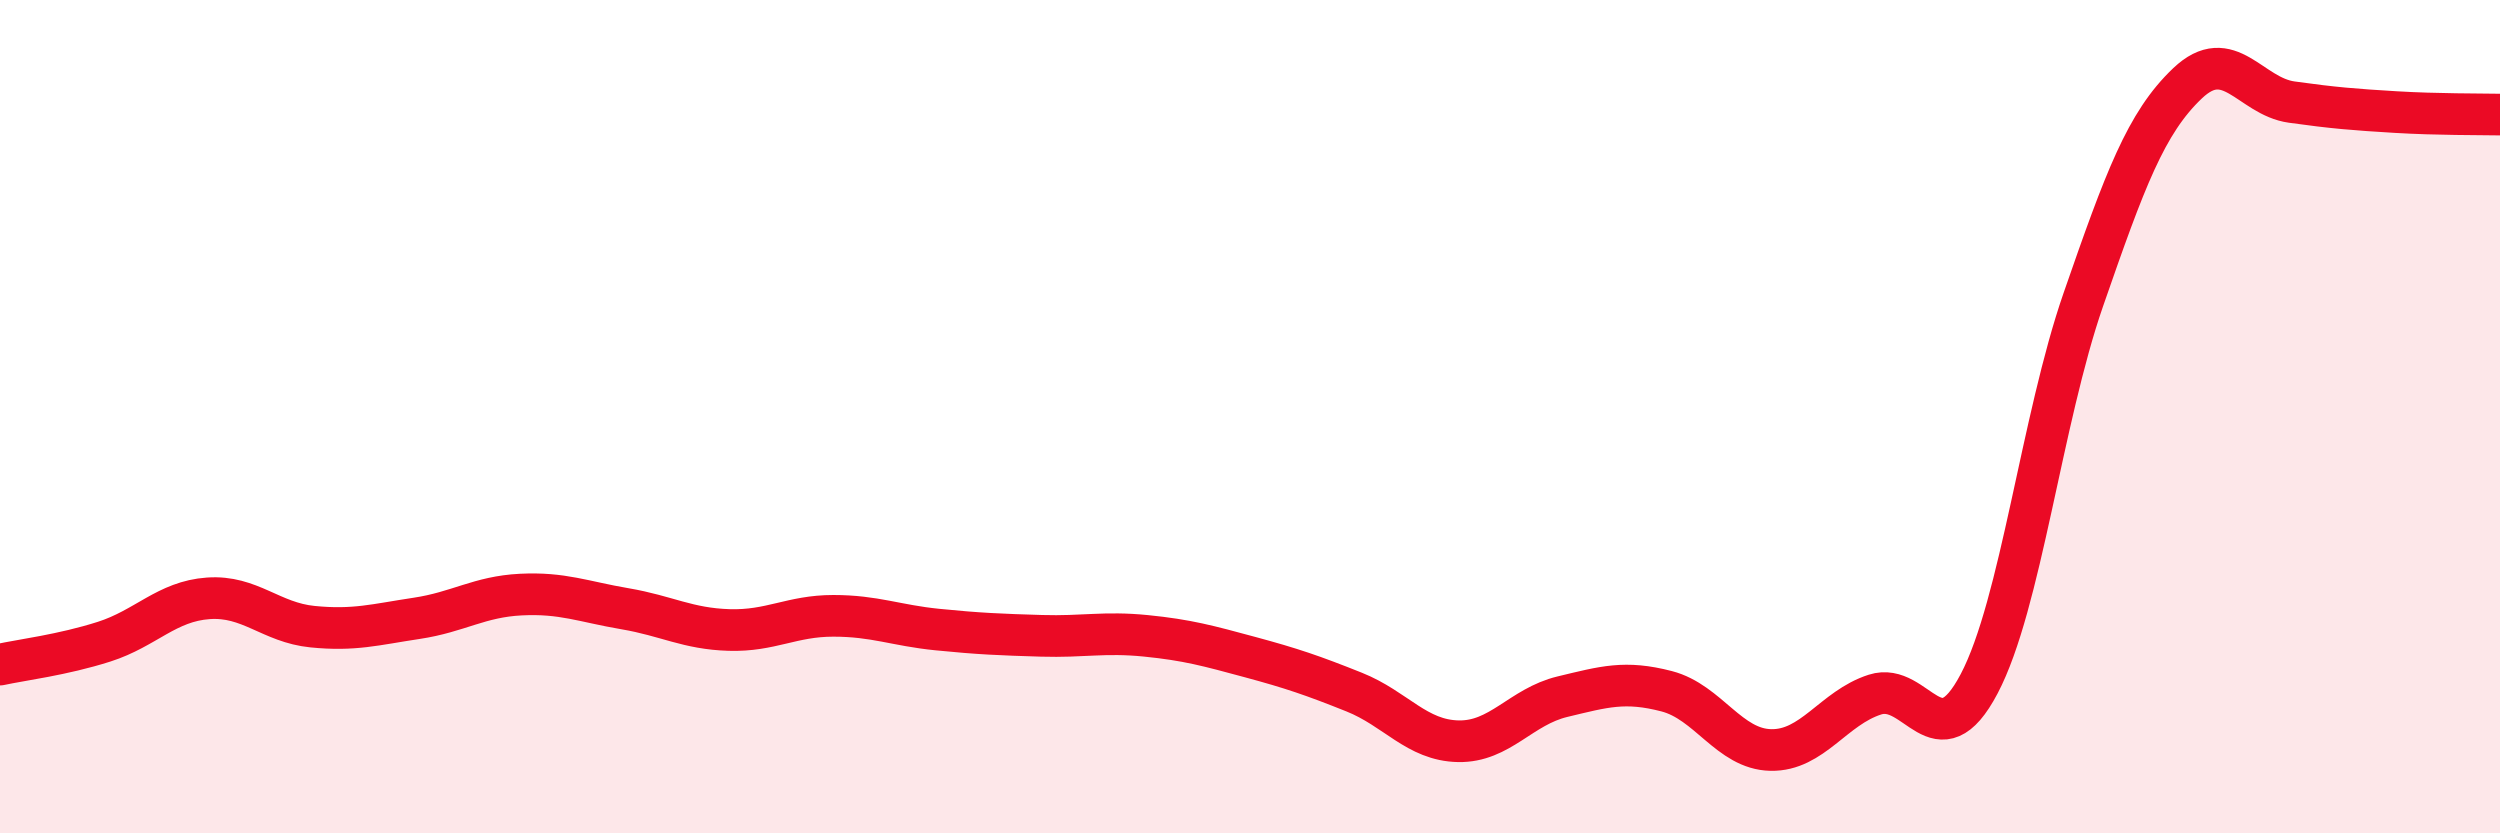
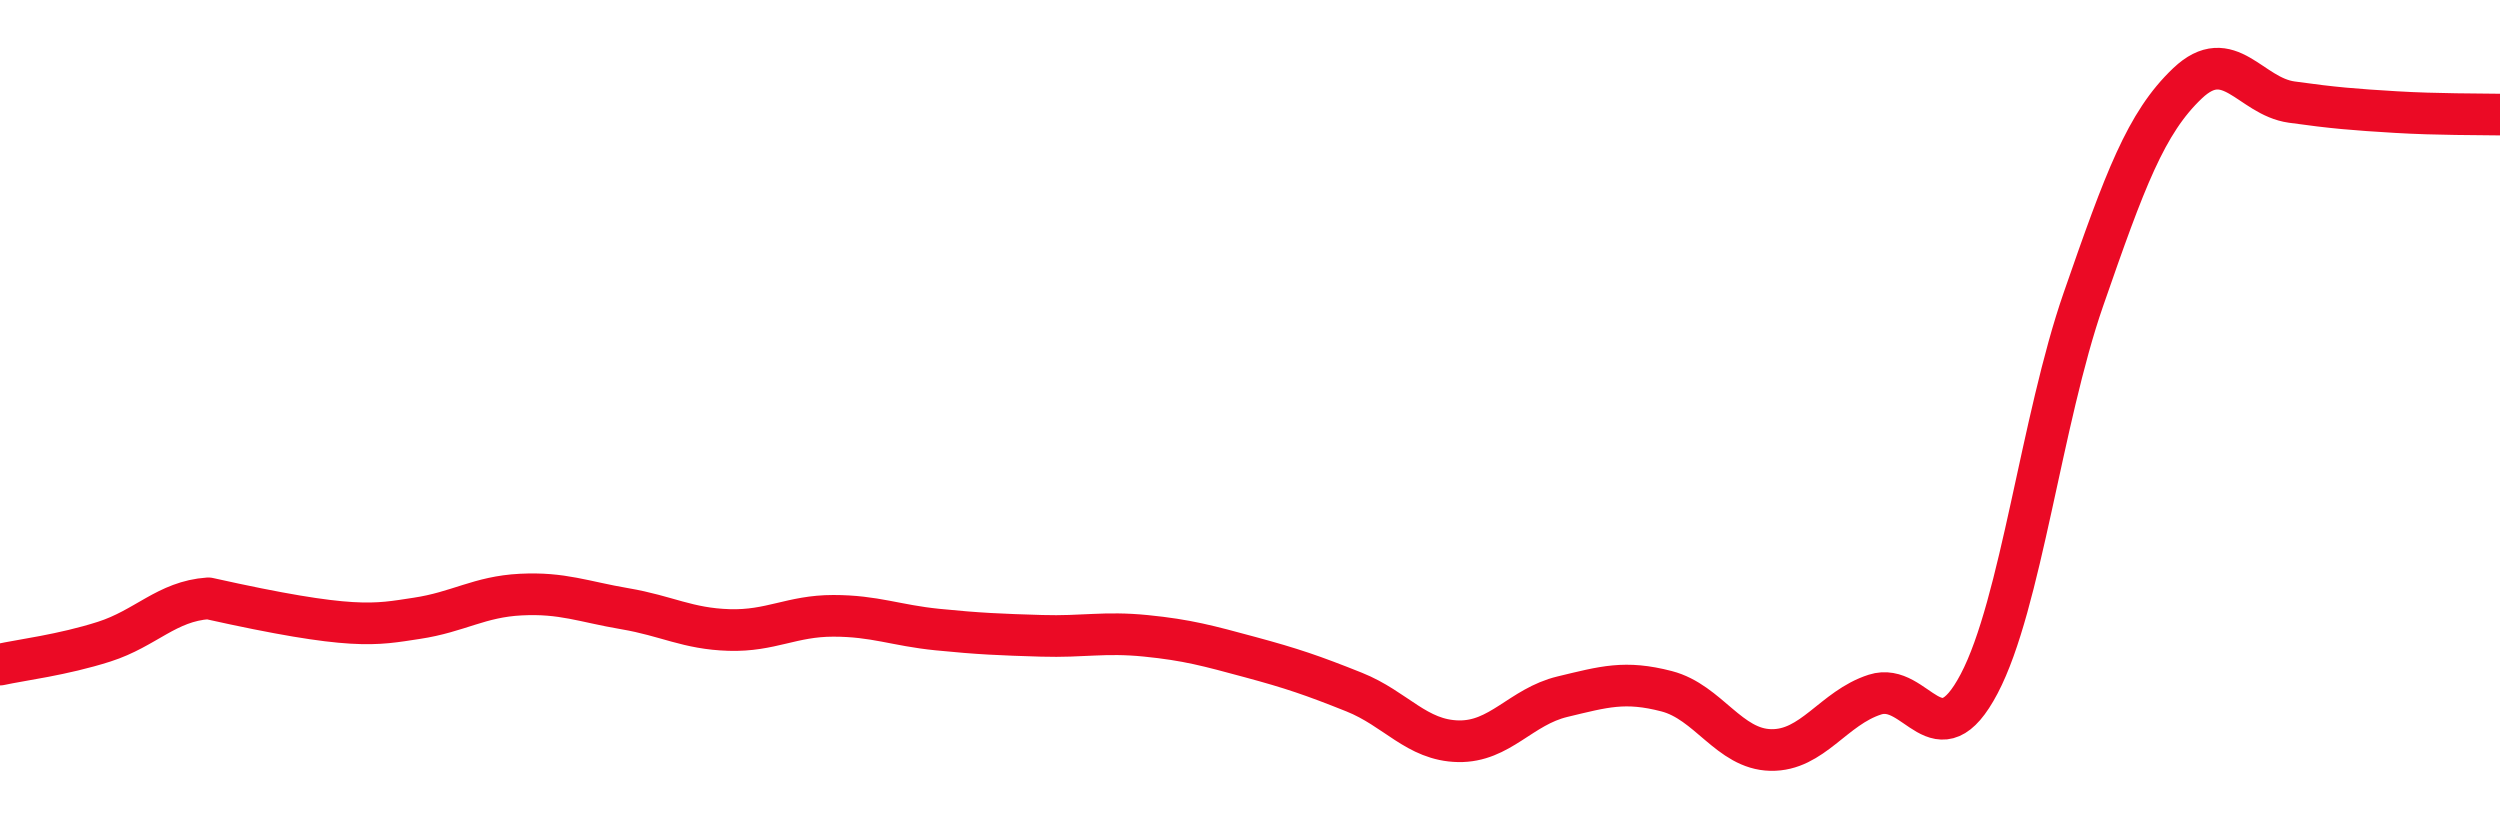
<svg xmlns="http://www.w3.org/2000/svg" width="60" height="20" viewBox="0 0 60 20">
-   <path d="M 0,15.95 C 0.5,15.84 1.5,15.72 2.5,15.4 C 3.5,15.08 4,14.43 5,14.36 C 6,14.29 6.5,14.94 7.5,15.04 C 8.5,15.14 9,14.99 10,14.84 C 11,14.69 11.5,14.32 12.5,14.27 C 13.5,14.22 14,14.44 15,14.61 C 16,14.78 16.5,15.09 17.5,15.12 C 18.5,15.15 19,14.78 20,14.78 C 21,14.78 21.5,15.01 22.5,15.11 C 23.5,15.21 24,15.23 25,15.26 C 26,15.29 26.5,15.16 27.5,15.26 C 28.5,15.36 29,15.5 30,15.77 C 31,16.04 31.5,16.21 32.5,16.61 C 33.5,17.01 34,17.77 35,17.79 C 36,17.81 36.5,16.96 37.5,16.72 C 38.5,16.48 39,16.33 40,16.59 C 41,16.85 41.5,17.98 42.5,18 C 43.5,18.02 44,16.99 45,16.67 C 46,16.35 46.5,18.31 47.5,16.41 C 48.5,14.51 49,10.07 50,7.19 C 51,4.31 51.5,2.95 52.5,2 C 53.5,1.05 54,2.31 55,2.45 C 56,2.59 56.5,2.63 57.5,2.69 C 58.5,2.75 59.5,2.74 60,2.75L60 20L0 20Z" fill="#EB0A25" opacity="0.1" stroke-linecap="round" stroke-linejoin="round" />
-   <path d="M 0,15.95 C 0.5,15.84 1.5,15.72 2.5,15.4 C 3.5,15.08 4,14.43 5,14.36 C 6,14.29 6.5,14.94 7.5,15.04 C 8.5,15.14 9,14.99 10,14.84 C 11,14.69 11.5,14.32 12.5,14.27 C 13.5,14.22 14,14.44 15,14.61 C 16,14.78 16.5,15.09 17.5,15.12 C 18.5,15.15 19,14.78 20,14.78 C 21,14.78 21.5,15.01 22.5,15.11 C 23.5,15.21 24,15.23 25,15.26 C 26,15.29 26.5,15.16 27.5,15.26 C 28.5,15.36 29,15.5 30,15.77 C 31,16.04 31.5,16.21 32.5,16.61 C 33.5,17.01 34,17.77 35,17.79 C 36,17.81 36.5,16.96 37.5,16.72 C 38.5,16.48 39,16.33 40,16.59 C 41,16.85 41.5,17.98 42.5,18 C 43.5,18.02 44,16.99 45,16.67 C 46,16.35 46.5,18.31 47.5,16.41 C 48.5,14.51 49,10.07 50,7.19 C 51,4.31 51.5,2.95 52.5,2 C 53.5,1.05 54,2.31 55,2.45 C 56,2.59 56.5,2.63 57.5,2.69 C 58.5,2.75 59.5,2.74 60,2.75" stroke="#EB0A25" stroke-width="1" fill="none" stroke-linecap="round" stroke-linejoin="round" />
+   <path d="M 0,15.95 C 0.5,15.84 1.5,15.72 2.5,15.4 C 3.5,15.08 4,14.43 5,14.36 C 8.5,15.14 9,14.99 10,14.84 C 11,14.69 11.5,14.32 12.5,14.27 C 13.5,14.22 14,14.44 15,14.61 C 16,14.78 16.5,15.09 17.5,15.12 C 18.5,15.15 19,14.78 20,14.78 C 21,14.78 21.5,15.01 22.5,15.11 C 23.5,15.21 24,15.23 25,15.26 C 26,15.29 26.5,15.16 27.5,15.26 C 28.5,15.36 29,15.5 30,15.77 C 31,16.04 31.5,16.21 32.5,16.61 C 33.5,17.01 34,17.77 35,17.79 C 36,17.81 36.5,16.96 37.5,16.72 C 38.5,16.48 39,16.33 40,16.59 C 41,16.85 41.5,17.98 42.5,18 C 43.5,18.02 44,16.99 45,16.67 C 46,16.35 46.5,18.31 47.5,16.41 C 48.5,14.51 49,10.07 50,7.19 C 51,4.31 51.5,2.95 52.5,2 C 53.5,1.05 54,2.31 55,2.45 C 56,2.59 56.5,2.63 57.5,2.69 C 58.5,2.75 59.5,2.74 60,2.75" stroke="#EB0A25" stroke-width="1" fill="none" stroke-linecap="round" stroke-linejoin="round" />
</svg>